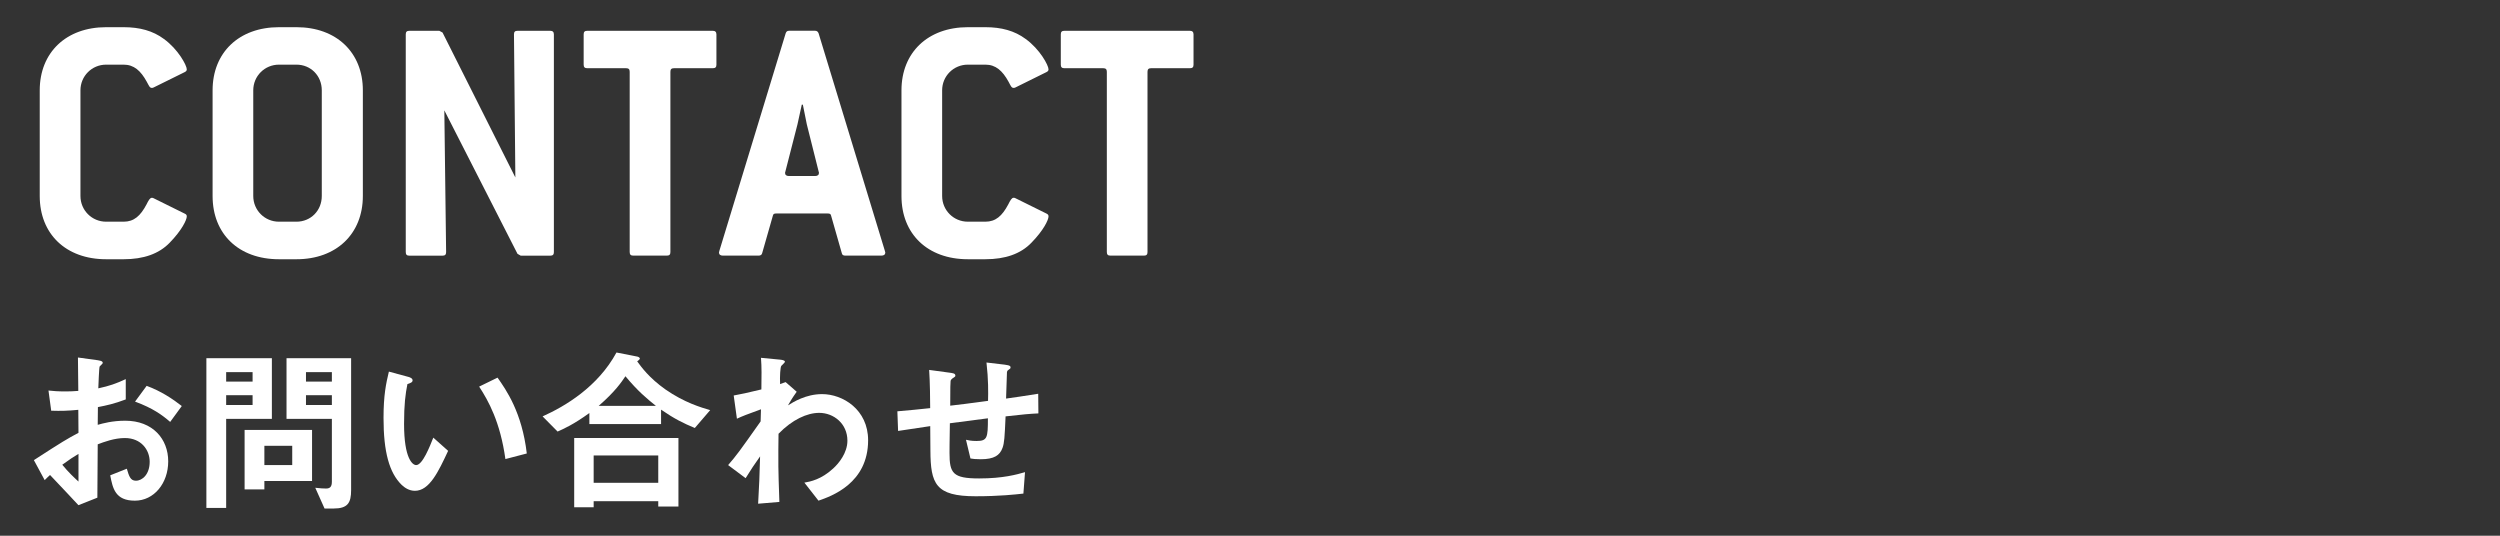
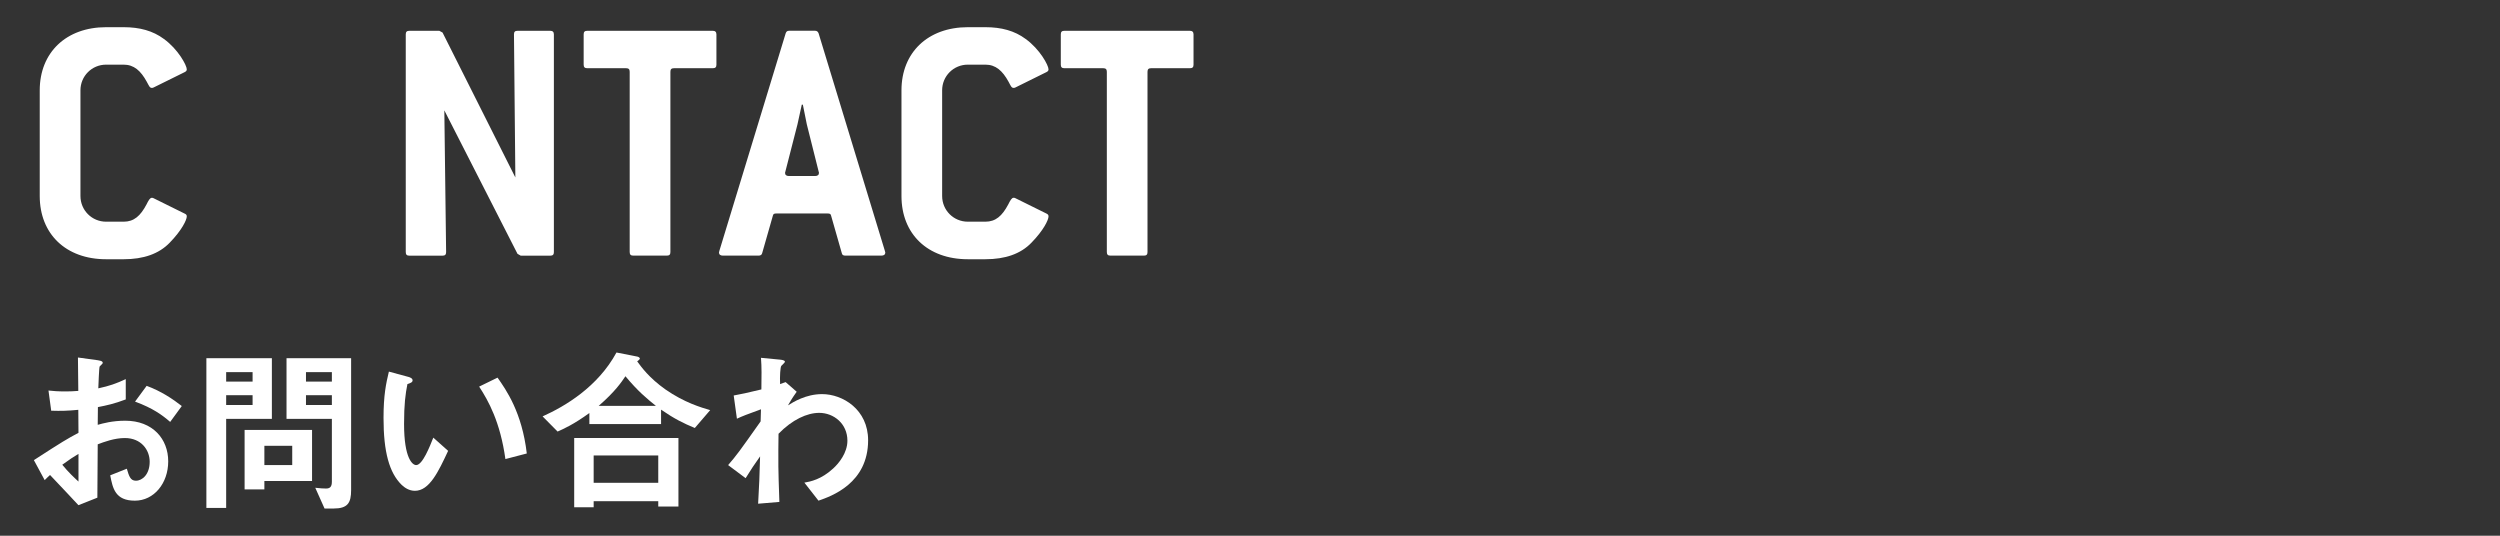
<svg xmlns="http://www.w3.org/2000/svg" version="1.1" id="レイヤー_1" x="0px" y="0px" width="56px" height="12px" viewBox="0 0 56 12" enable-background="new 0 0 56 12" xml:space="preserve">
  <rect x="0" y="0" width="56" height="12" fill="#333333" stroke="none" />
  <g>
    <g>
      <path fill="#FFFFFF" d="M4.184,4.847c0,0.079-0.112,0.312-0.384,0.591C3.56,5.686,3.216,5.807,2.769,5.807H2.377    c-0.903,0-1.487-0.568-1.487-1.416V2.023c0-0.847,0.592-1.414,1.487-1.414h0.392c0.359,0,0.656,0.08,0.903,0.264    c0.319,0.231,0.512,0.592,0.512,0.68c0,0.031-0.016,0.047-0.048,0.063L3.44,1.96C3.425,1.969,3.408,1.969,3.4,1.969    c-0.048,0-0.063-0.049-0.112-0.137c-0.136-0.248-0.287-0.384-0.52-0.384H2.377c-0.319,0-0.575,0.256-0.575,0.575v2.367    c0,0.32,0.256,0.576,0.575,0.576h0.392c0.232,0,0.376-0.129,0.512-0.385C3.328,4.486,3.36,4.431,3.4,4.431    c0.016,0,0.024,0,0.04,0.009l0.695,0.344C4.168,4.799,4.184,4.814,4.184,4.847z" />
-       <path fill="#FFFFFF" d="M6.641,5.807H6.249c-0.904,0-1.487-0.568-1.487-1.416V2.023c0-0.847,0.592-1.414,1.487-1.414h0.392    c0.896,0,1.487,0.567,1.487,1.414v2.367C8.128,5.238,7.536,5.807,6.641,5.807z M7.208,2.023c0-0.327-0.248-0.575-0.567-0.575    H6.249c-0.32,0-0.576,0.256-0.576,0.575v2.367c0,0.32,0.256,0.576,0.576,0.576h0.392c0.319,0,0.567-0.248,0.567-0.576V2.023z" />
      <path fill="#FFFFFF" d="M12.327,5.727h-0.663l-0.072-0.041L9.953,2.472l0.04,3.175c0,0.056-0.024,0.08-0.08,0.08H9.169    c-0.056,0-0.08-0.024-0.08-0.08V0.77c0-0.057,0.024-0.08,0.08-0.08h0.672l0.072,0.039l1.631,3.246L11.513,0.77    c0-0.057,0.023-0.08,0.079-0.08h0.735c0.049,0,0.08,0.023,0.08,0.08v4.877C12.407,5.702,12.384,5.727,12.327,5.727z" />
      <path fill="#FFFFFF" d="M15.968,1.528h-0.871c-0.057,0-0.08,0.024-0.08,0.08v4.038c0,0.056-0.023,0.08-0.08,0.08h-0.752    c-0.056,0-0.08-0.024-0.08-0.08V1.608c0-0.056-0.023-0.08-0.08-0.08h-0.871c-0.056,0-0.08-0.024-0.08-0.08V0.77    c0-0.057,0.024-0.08,0.08-0.08h2.814c0.049,0,0.08,0.023,0.08,0.08v0.679C16.048,1.504,16.024,1.528,15.968,1.528z" />
      <path fill="#FFFFFF" d="M19.831,5.654c0,0.048-0.031,0.072-0.088,0.072h-0.807c-0.049,0-0.072-0.017-0.08-0.057l-0.24-0.84    c-0.008-0.039-0.032-0.047-0.08-0.047h-1.144c-0.048,0-0.071,0.008-0.079,0.047l-0.24,0.84c-0.008,0.04-0.04,0.057-0.08,0.057    h-0.8c-0.056,0-0.088-0.024-0.088-0.072c0-0.008,0.008-0.016,0.008-0.032l1.487-4.878c0.016-0.039,0.032-0.055,0.08-0.055h0.576    c0.039,0,0.063,0.016,0.08,0.055l1.486,4.878C19.823,5.639,19.831,5.646,19.831,5.654z M18.072,2.783    c-0.008-0.047-0.04-0.191-0.088-0.439H17.96c-0.056,0.248-0.088,0.393-0.096,0.439L17.593,3.84c0,0.008-0.008,0.023-0.008,0.031    c0,0.048,0.031,0.072,0.088,0.072h0.584c0.056,0,0.088-0.024,0.088-0.072c0-0.008-0.008-0.023-0.008-0.031L18.072,2.783z" />
      <path fill="#FFFFFF" d="M23.487,4.847c0,0.079-0.111,0.312-0.384,0.591c-0.239,0.248-0.583,0.369-1.031,0.369h-0.392    c-0.904,0-1.487-0.568-1.487-1.416V2.023c0-0.847,0.592-1.414,1.487-1.414h0.392c0.36,0,0.655,0.08,0.903,0.264    c0.32,0.231,0.512,0.592,0.512,0.68c0,0.031-0.016,0.047-0.048,0.063L22.744,1.96c-0.017,0.009-0.032,0.009-0.04,0.009    c-0.049,0-0.064-0.049-0.112-0.137c-0.136-0.248-0.288-0.384-0.52-0.384h-0.392c-0.32,0-0.576,0.256-0.576,0.575v2.367    c0,0.32,0.256,0.576,0.576,0.576h0.392c0.231,0,0.376-0.129,0.512-0.385c0.048-0.096,0.08-0.151,0.12-0.151    c0.016,0,0.023,0,0.04,0.009l0.695,0.344C23.472,4.799,23.487,4.814,23.487,4.847z" />
      <path fill="#FFFFFF" d="M26.655,1.528h-0.871c-0.056,0-0.08,0.024-0.08,0.08v4.038c0,0.056-0.023,0.08-0.08,0.08h-0.751    c-0.056,0-0.08-0.024-0.08-0.08V1.608c0-0.056-0.024-0.08-0.08-0.08h-0.872c-0.055,0-0.079-0.024-0.079-0.08V0.77    c0-0.057,0.024-0.08,0.079-0.08h2.814c0.049,0,0.08,0.023,0.08,0.08v0.679C26.735,1.504,26.712,1.528,26.655,1.528z" />
    </g>
    <g>
      <g>
        <path fill="#FFFFFF" d="M0.759,10.307C1.414,9.883,1.49,9.839,1.758,9.695L1.754,9.18c-0.24,0.023-0.384,0.027-0.607,0.02     L1.086,8.748c0.112,0.012,0.208,0.02,0.393,0.02c0.1,0,0.159-0.004,0.275-0.012C1.75,8.304,1.75,8.268,1.746,8.008l0.443,0.061     c0.112,0.016,0.112,0.043,0.112,0.063c0,0.017-0.061,0.063-0.068,0.076C2.218,8.232,2.206,8.623,2.202,8.699     c0.256-0.056,0.392-0.104,0.615-0.207v0.455C2.565,9.043,2.378,9.084,2.193,9.119L2.189,9.516     c0.116-0.033,0.332-0.092,0.616-0.092c0.619,0,0.963,0.411,0.963,0.91c0,0.492-0.319,0.881-0.747,0.881     c-0.44,0-0.496-0.276-0.552-0.568l0.372-0.148c0.048,0.164,0.079,0.269,0.203,0.269c0.145,0,0.309-0.144,0.309-0.424     c0-0.269-0.192-0.532-0.556-0.532c-0.236,0-0.468,0.088-0.608,0.141c-0.004,0.635-0.004,0.707-0.008,1.195l-0.424,0.168     c-0.172-0.184-0.271-0.292-0.636-0.676c-0.056,0.052-0.063,0.056-0.12,0.115L0.759,10.307z M1.758,10.167     c-0.111,0.067-0.195,0.12-0.363,0.243c0.128,0.16,0.291,0.312,0.363,0.377V10.167z M3.812,9.451     c-0.18-0.156-0.388-0.308-0.787-0.455l0.26-0.353c0.328,0.12,0.592,0.3,0.787,0.452L3.812,9.451z" />
        <path fill="#FFFFFF" d="M5.066,9.383v1.995H4.623V8.023H6.09v1.359H5.066z M5.658,8.336H5.066v0.212h0.592V8.336z M5.658,8.852     H5.066v0.22h0.592V8.852z M5.922,10.774v0.188H5.479V9.631h1.511v1.144H5.922z M6.546,9.986H5.922v0.432h0.624V9.986z      M7.47,11.391h-0.2l-0.208-0.465c0.12,0.013,0.176,0.017,0.24,0.017c0.092,0,0.132-0.04,0.132-0.155V9.383H6.418V8.023h1.447     v2.955C7.865,11.266,7.789,11.391,7.47,11.391z M7.434,8.336h-0.58v0.212h0.58V8.336z M7.434,8.852h-0.58v0.22h0.58V8.852z" />
        <path fill="#FFFFFF" d="M9.294,10.994c-0.128,0-0.228-0.068-0.296-0.132c-0.279-0.272-0.407-0.739-0.407-1.499     c0-0.512,0.056-0.771,0.12-1.039L9.15,8.443C9.179,8.451,9.242,8.472,9.242,8.52c0,0.044-0.048,0.061-0.116,0.084     C9.082,8.824,9.051,9.055,9.051,9.495c0,0.78,0.191,0.923,0.271,0.923c0.144,0,0.308-0.424,0.384-0.615l0.332,0.296     C9.818,10.57,9.618,10.994,9.294,10.994z M11.321,10.283c-0.116-0.832-0.38-1.304-0.588-1.623l0.412-0.201     c0.191,0.272,0.548,0.776,0.655,1.699L11.321,10.283z" />
        <path fill="#FFFFFF" d="M15.564,9.587c-0.252-0.104-0.456-0.204-0.756-0.411v0.323h-1.606V9.252     c-0.36,0.26-0.572,0.352-0.712,0.415l-0.336-0.34c0.508-0.228,1.239-0.663,1.655-1.431l0.468,0.092     c0.036,0.008,0.056,0.031,0.056,0.043c0,0.017-0.036,0.049-0.06,0.064c0.092,0.124,0.264,0.368,0.632,0.628     c0.424,0.296,0.808,0.407,1.003,0.464L15.564,9.587z M14.745,11.346v-0.119h-1.447v0.136h-0.436V9.811h2.335v1.535H14.745z      M14.745,10.203h-1.447v0.611h1.447V10.203z M14.01,8.428c-0.092,0.136-0.232,0.344-0.6,0.664h1.283     C14.493,8.932,14.289,8.764,14.01,8.428z" />
        <path fill="#FFFFFF" d="M18.334,11.215l-0.316-0.404c0.136-0.023,0.38-0.072,0.644-0.316c0.128-0.115,0.32-0.352,0.32-0.623     c0-0.384-0.308-0.624-0.632-0.624c-0.271,0-0.604,0.152-0.911,0.468l-0.004,0.363c-0.005,0.541,0.016,0.881,0.023,1.164     l-0.476,0.04c0.024-0.44,0.032-0.596,0.044-1.06c-0.128,0.18-0.2,0.288-0.324,0.488l-0.392-0.293     c0.192-0.223,0.248-0.299,0.728-0.979l0.008-0.271c-0.315,0.115-0.411,0.151-0.539,0.211l-0.072-0.52     c0.152-0.027,0.312-0.061,0.62-0.136c0.004-0.288,0.008-0.5-0.009-0.708l0.428,0.041c0.036,0.004,0.108,0.012,0.108,0.047     c0,0.021-0.068,0.076-0.08,0.092c-0.023,0.024-0.036,0.236-0.028,0.408l0.124-0.044l0.248,0.216     c-0.111,0.156-0.16,0.244-0.195,0.305c0.115-0.072,0.399-0.252,0.764-0.252c0.463,0,1.031,0.344,1.031,1.035     C19.445,10.826,18.626,11.114,18.334,11.215z" />
-         <path fill="#FFFFFF" d="M22.525,9.327c-0.021,0.472-0.028,0.592-0.068,0.704c-0.06,0.168-0.188,0.256-0.487,0.256     c-0.104,0-0.192-0.008-0.232-0.017l-0.1-0.419c0.06,0.012,0.116,0.027,0.235,0.027c0.244,0,0.256-0.072,0.256-0.508     c-0.424,0.053-0.491,0.064-0.852,0.111c-0.008,0.4-0.008,0.641-0.008,0.664c0,0.456,0.072,0.572,0.664,0.572     c0.535,0,0.844-0.088,1.027-0.141l-0.036,0.48c-0.176,0.02-0.536,0.06-1.071,0.06c-0.899,0-1.008-0.28-1.012-1.023l-0.004-0.548     c-0.319,0.049-0.359,0.053-0.72,0.108l-0.016-0.44c0.315-0.027,0.436-0.039,0.735-0.071c0-0.164-0.004-0.575-0.023-0.856     l0.451,0.061c0.084,0.012,0.136,0.016,0.136,0.068c0,0.02-0.008,0.023-0.067,0.063c-0.036,0.028-0.04,0.052-0.04,0.06     c-0.004,0.064-0.008,0.088-0.008,0.549c0.239-0.028,0.388-0.045,0.847-0.108c0.005-0.188,0.009-0.479-0.035-0.859l0.407,0.048     c0.132,0.016,0.132,0.04,0.132,0.064c0,0.02-0.008,0.027-0.044,0.051c-0.031,0.021-0.031,0.033-0.036,0.049l-0.02,0.596     c0.224-0.032,0.352-0.049,0.72-0.108l0.004,0.44C23.085,9.268,22.9,9.283,22.525,9.327z" />
      </g>
    </g>
  </g>
</svg>